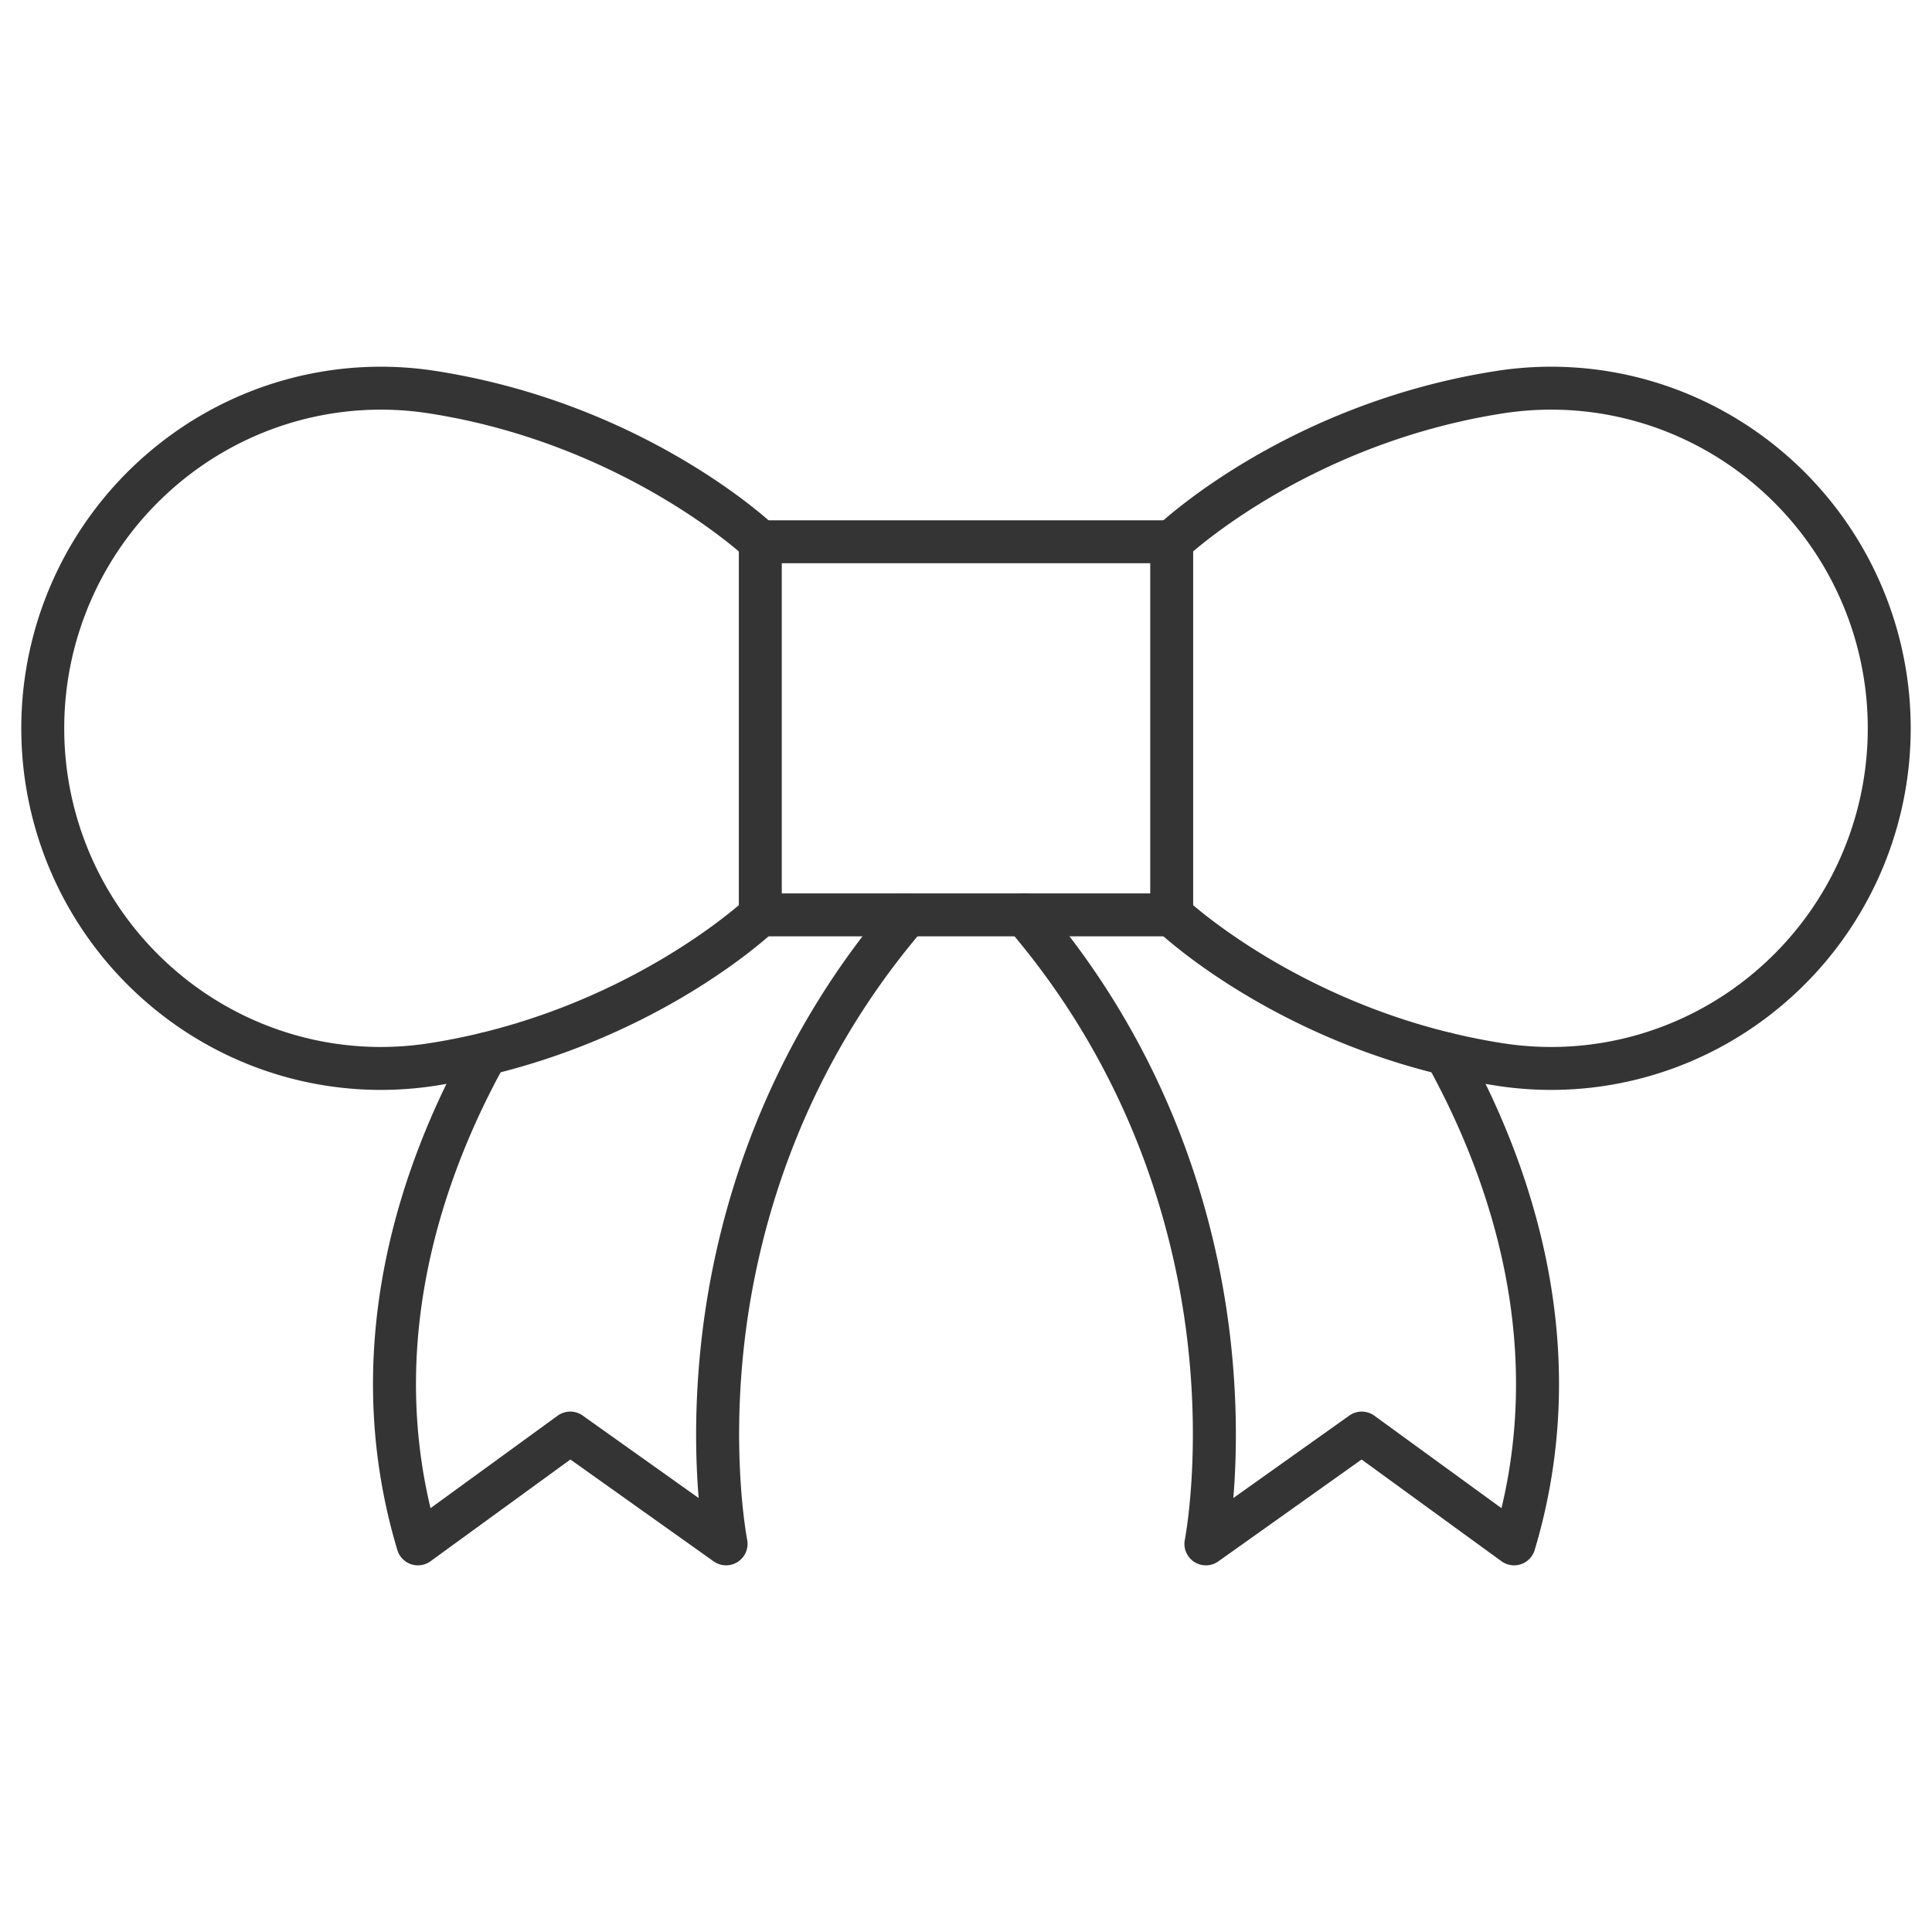
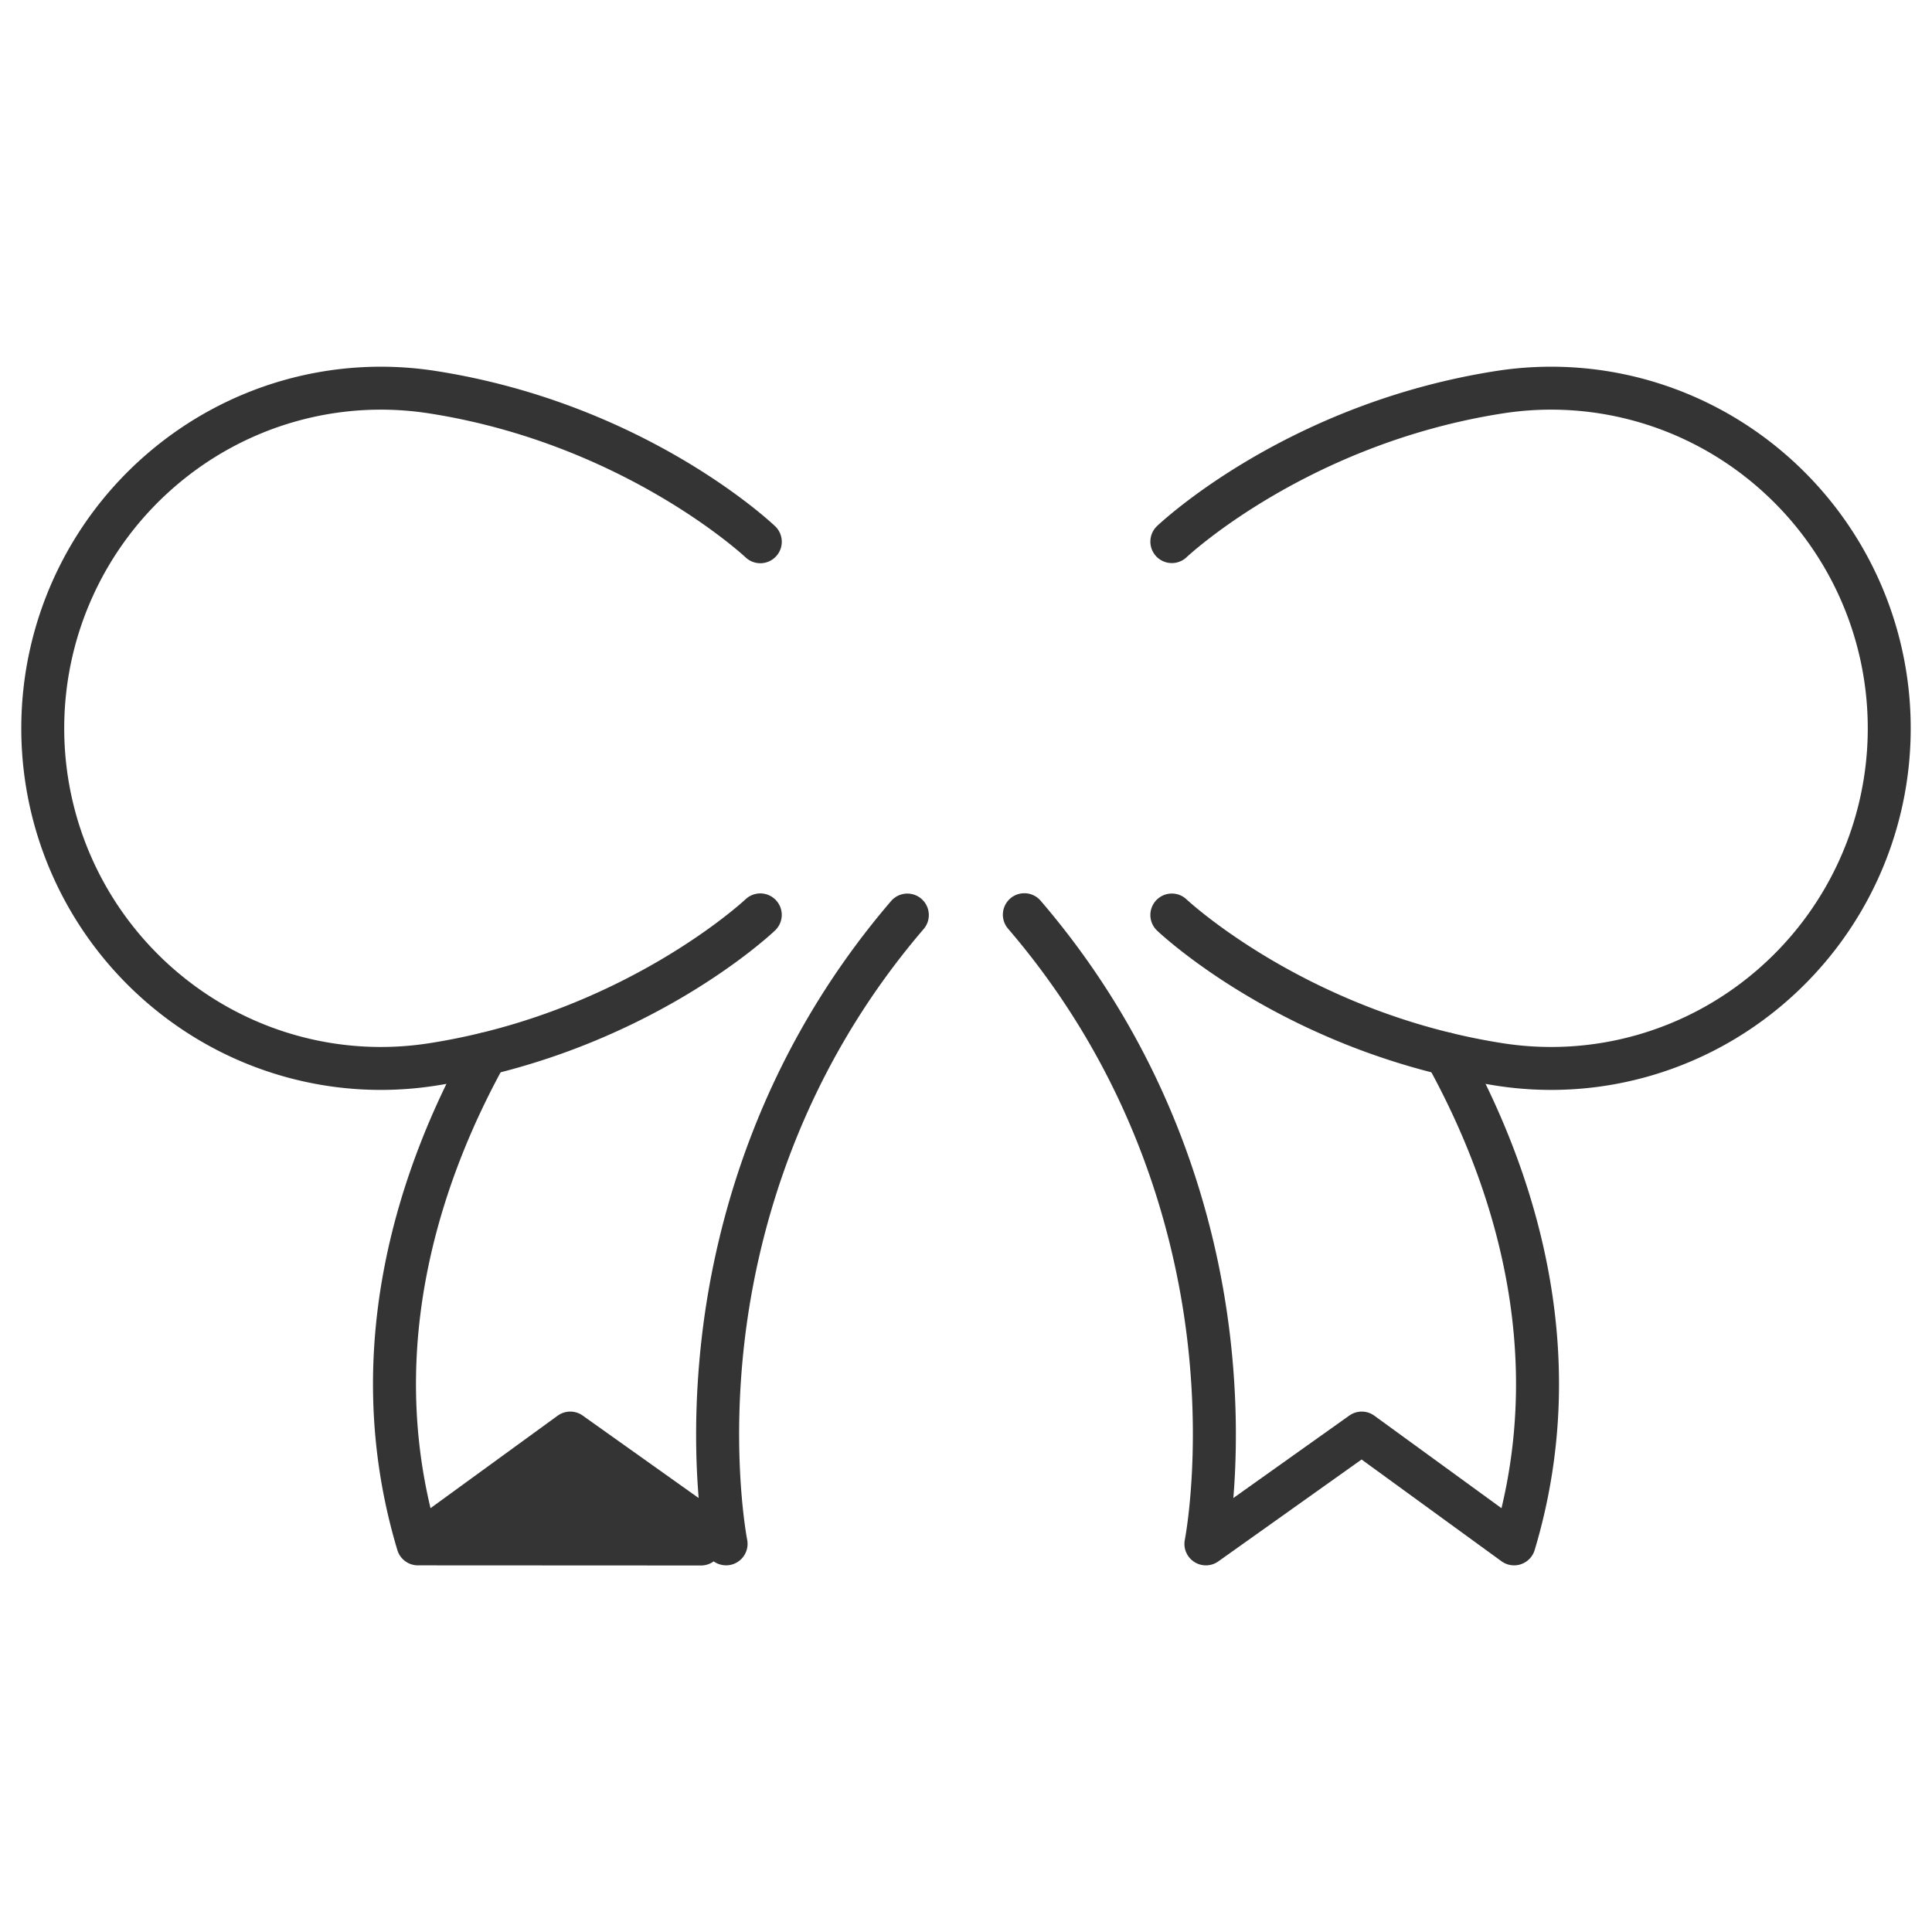
<svg xmlns="http://www.w3.org/2000/svg" version="1.1" width="512" height="512" x="0" y="0" viewBox="0 0 450 450" style="enable-background:new 0 0 512 512" xml:space="preserve" class="">
  <g>
-     <path d="M272.91 218.091h-95.82a5 5 0 0 1-5-5v-86.907a5 5 0 0 1 5-5h95.82a5 5 0 0 1 5 5v86.907a5 5 0 0 1-5 5zm-90.82-10h85.82v-76.907h-85.82z" fill="#343434" opacity="1" data-original="#000000" class="" />
    <path d="M88.706 253.861c-19.717.001-38.948-7.028-54.215-20.096A84.311 84.311 0 0 1 4.96 169.638a84.312 84.312 0 0 1 29.531-64.128c18.569-15.893 43.003-22.854 67.041-19.098 48.485 7.575 77.78 34.986 79.003 36.149a5 5 0 0 1-6.886 7.252c-.279-.264-28.393-26.448-73.661-33.521-21.145-3.303-42.649 2.826-58.994 16.815a74.322 74.322 0 0 0-26.034 56.531 74.323 74.323 0 0 0 26.033 56.53c16.345 13.99 37.851 20.125 58.995 16.816 45.268-7.072 73.382-33.257 73.661-33.521a5.002 5.002 0 0 1 7.066.189 4.998 4.998 0 0 1-.18 7.062c-1.223 1.163-30.518 28.574-79.003 36.15a83.054 83.054 0 0 1-12.826.997zM361.295 253.861c-4.266 0-8.552-.328-12.826-.996-48.486-7.576-77.78-34.987-79.004-36.15a5 5 0 0 1 6.89-7.247c.274.259 28.389 26.444 73.656 33.516 21.147 3.308 42.649-2.825 58.995-16.816a74.323 74.323 0 0 0 26.033-56.53 74.322 74.322 0 0 0-26.034-56.531c-16.346-13.99-37.846-20.119-58.994-16.815-45.433 7.098-73.379 33.253-73.656 33.516a5 5 0 0 1-6.89-7.247c1.224-1.163 30.518-28.574 79.004-36.149 24.034-3.759 48.471 3.206 67.04 19.098a84.308 84.308 0 0 1 29.531 64.128 84.311 84.311 0 0 1-29.531 64.127c-15.266 13.067-34.499 20.096-54.214 20.096z" fill="#343434" opacity="1" data-original="#000000" class="" />
-     <path d="M97.339 364.6a5 5 0 0 1-4.788-3.564c-14.247-47.489 1.025-90.396 16.346-118.026a5 5 0 0 1 8.745 4.85c-13.637 24.596-27.26 61.99-17.366 103.422l29.609-21.538a5.002 5.002 0 0 1 5.838-.031l27.012 19.209c-.727-8.763-1.093-21.939.761-37.759 3.092-26.386 13.25-65.382 44.085-101.326a5 5 0 0 1 7.59 6.51c-29.085 33.905-38.729 70.703-41.699 95.601-3.235 27.135.516 46.478.555 46.67a5.003 5.003 0 0 1-7.8 5.057l-33.368-23.729-32.579 23.697a4.999 4.999 0 0 1-2.941.957zM352.661 364.6a4.999 4.999 0 0 1-2.941-.957l-32.578-23.696-33.368 23.729a5.003 5.003 0 0 1-5.619.119 4.998 4.998 0 0 1-2.18-5.181c.037-.188 3.788-19.53.553-46.665-2.969-24.898-12.613-61.696-41.699-95.601a5 5 0 1 1 7.59-6.51c30.835 35.944 40.994 74.94 44.086 101.326 1.854 15.819 1.488 28.996.762 37.759l27.012-19.209a5 5 0 0 1 5.839.032l29.608 21.537c9.895-41.432-3.729-78.826-17.366-103.422a5 5 0 0 1 8.746-4.85c15.32 27.631 30.593 70.537 16.346 118.026a5.003 5.003 0 0 1-4.791 3.563z" fill="#343434" opacity="1" data-original="#000000" class="" />
+     <path d="M97.339 364.6a5 5 0 0 1-4.788-3.564c-14.247-47.489 1.025-90.396 16.346-118.026a5 5 0 0 1 8.745 4.85c-13.637 24.596-27.26 61.99-17.366 103.422l29.609-21.538a5.002 5.002 0 0 1 5.838-.031l27.012 19.209c-.727-8.763-1.093-21.939.761-37.759 3.092-26.386 13.25-65.382 44.085-101.326a5 5 0 0 1 7.59 6.51c-29.085 33.905-38.729 70.703-41.699 95.601-3.235 27.135.516 46.478.555 46.67a5.003 5.003 0 0 1-7.8 5.057a4.999 4.999 0 0 1-2.941.957zM352.661 364.6a4.999 4.999 0 0 1-2.941-.957l-32.578-23.696-33.368 23.729a5.003 5.003 0 0 1-5.619.119 4.998 4.998 0 0 1-2.18-5.181c.037-.188 3.788-19.53.553-46.665-2.969-24.898-12.613-61.696-41.699-95.601a5 5 0 1 1 7.59-6.51c30.835 35.944 40.994 74.94 44.086 101.326 1.854 15.819 1.488 28.996.762 37.759l27.012-19.209a5 5 0 0 1 5.839.032l29.608 21.537c9.895-41.432-3.729-78.826-17.366-103.422a5 5 0 0 1 8.746-4.85c15.32 27.631 30.593 70.537 16.346 118.026a5.003 5.003 0 0 1-4.791 3.563z" fill="#343434" opacity="1" data-original="#000000" class="" />
  </g>
</svg>